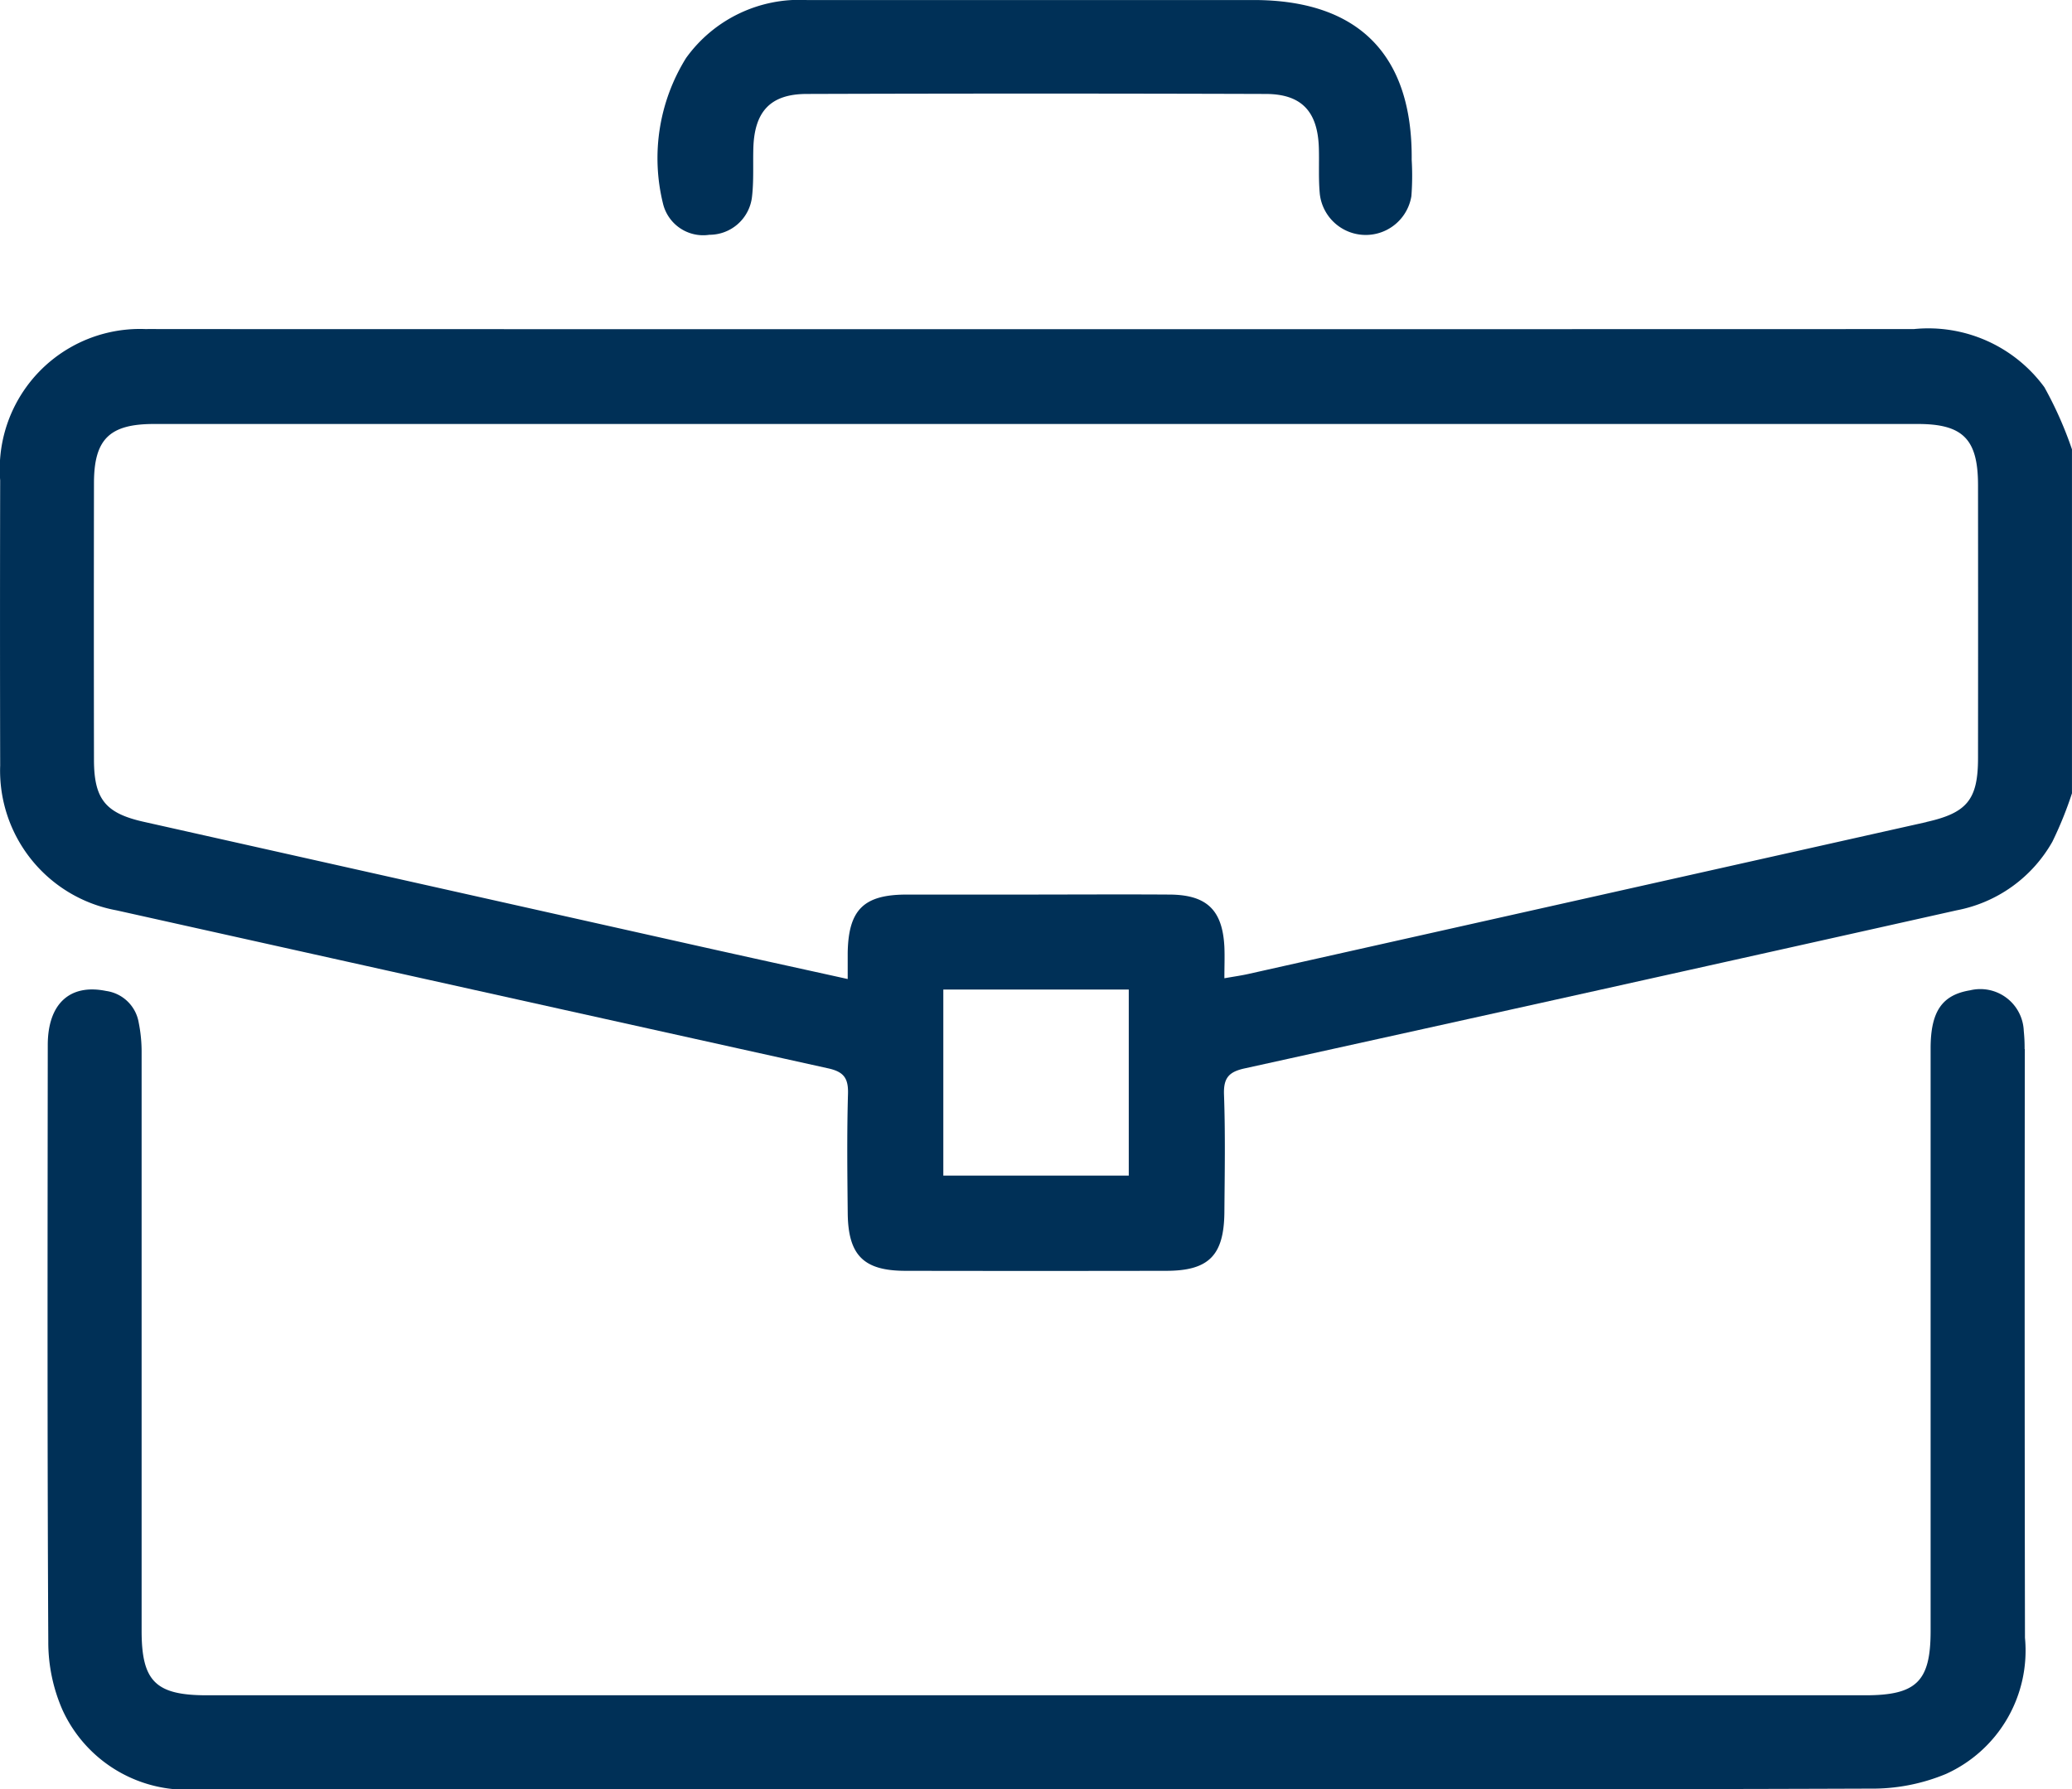
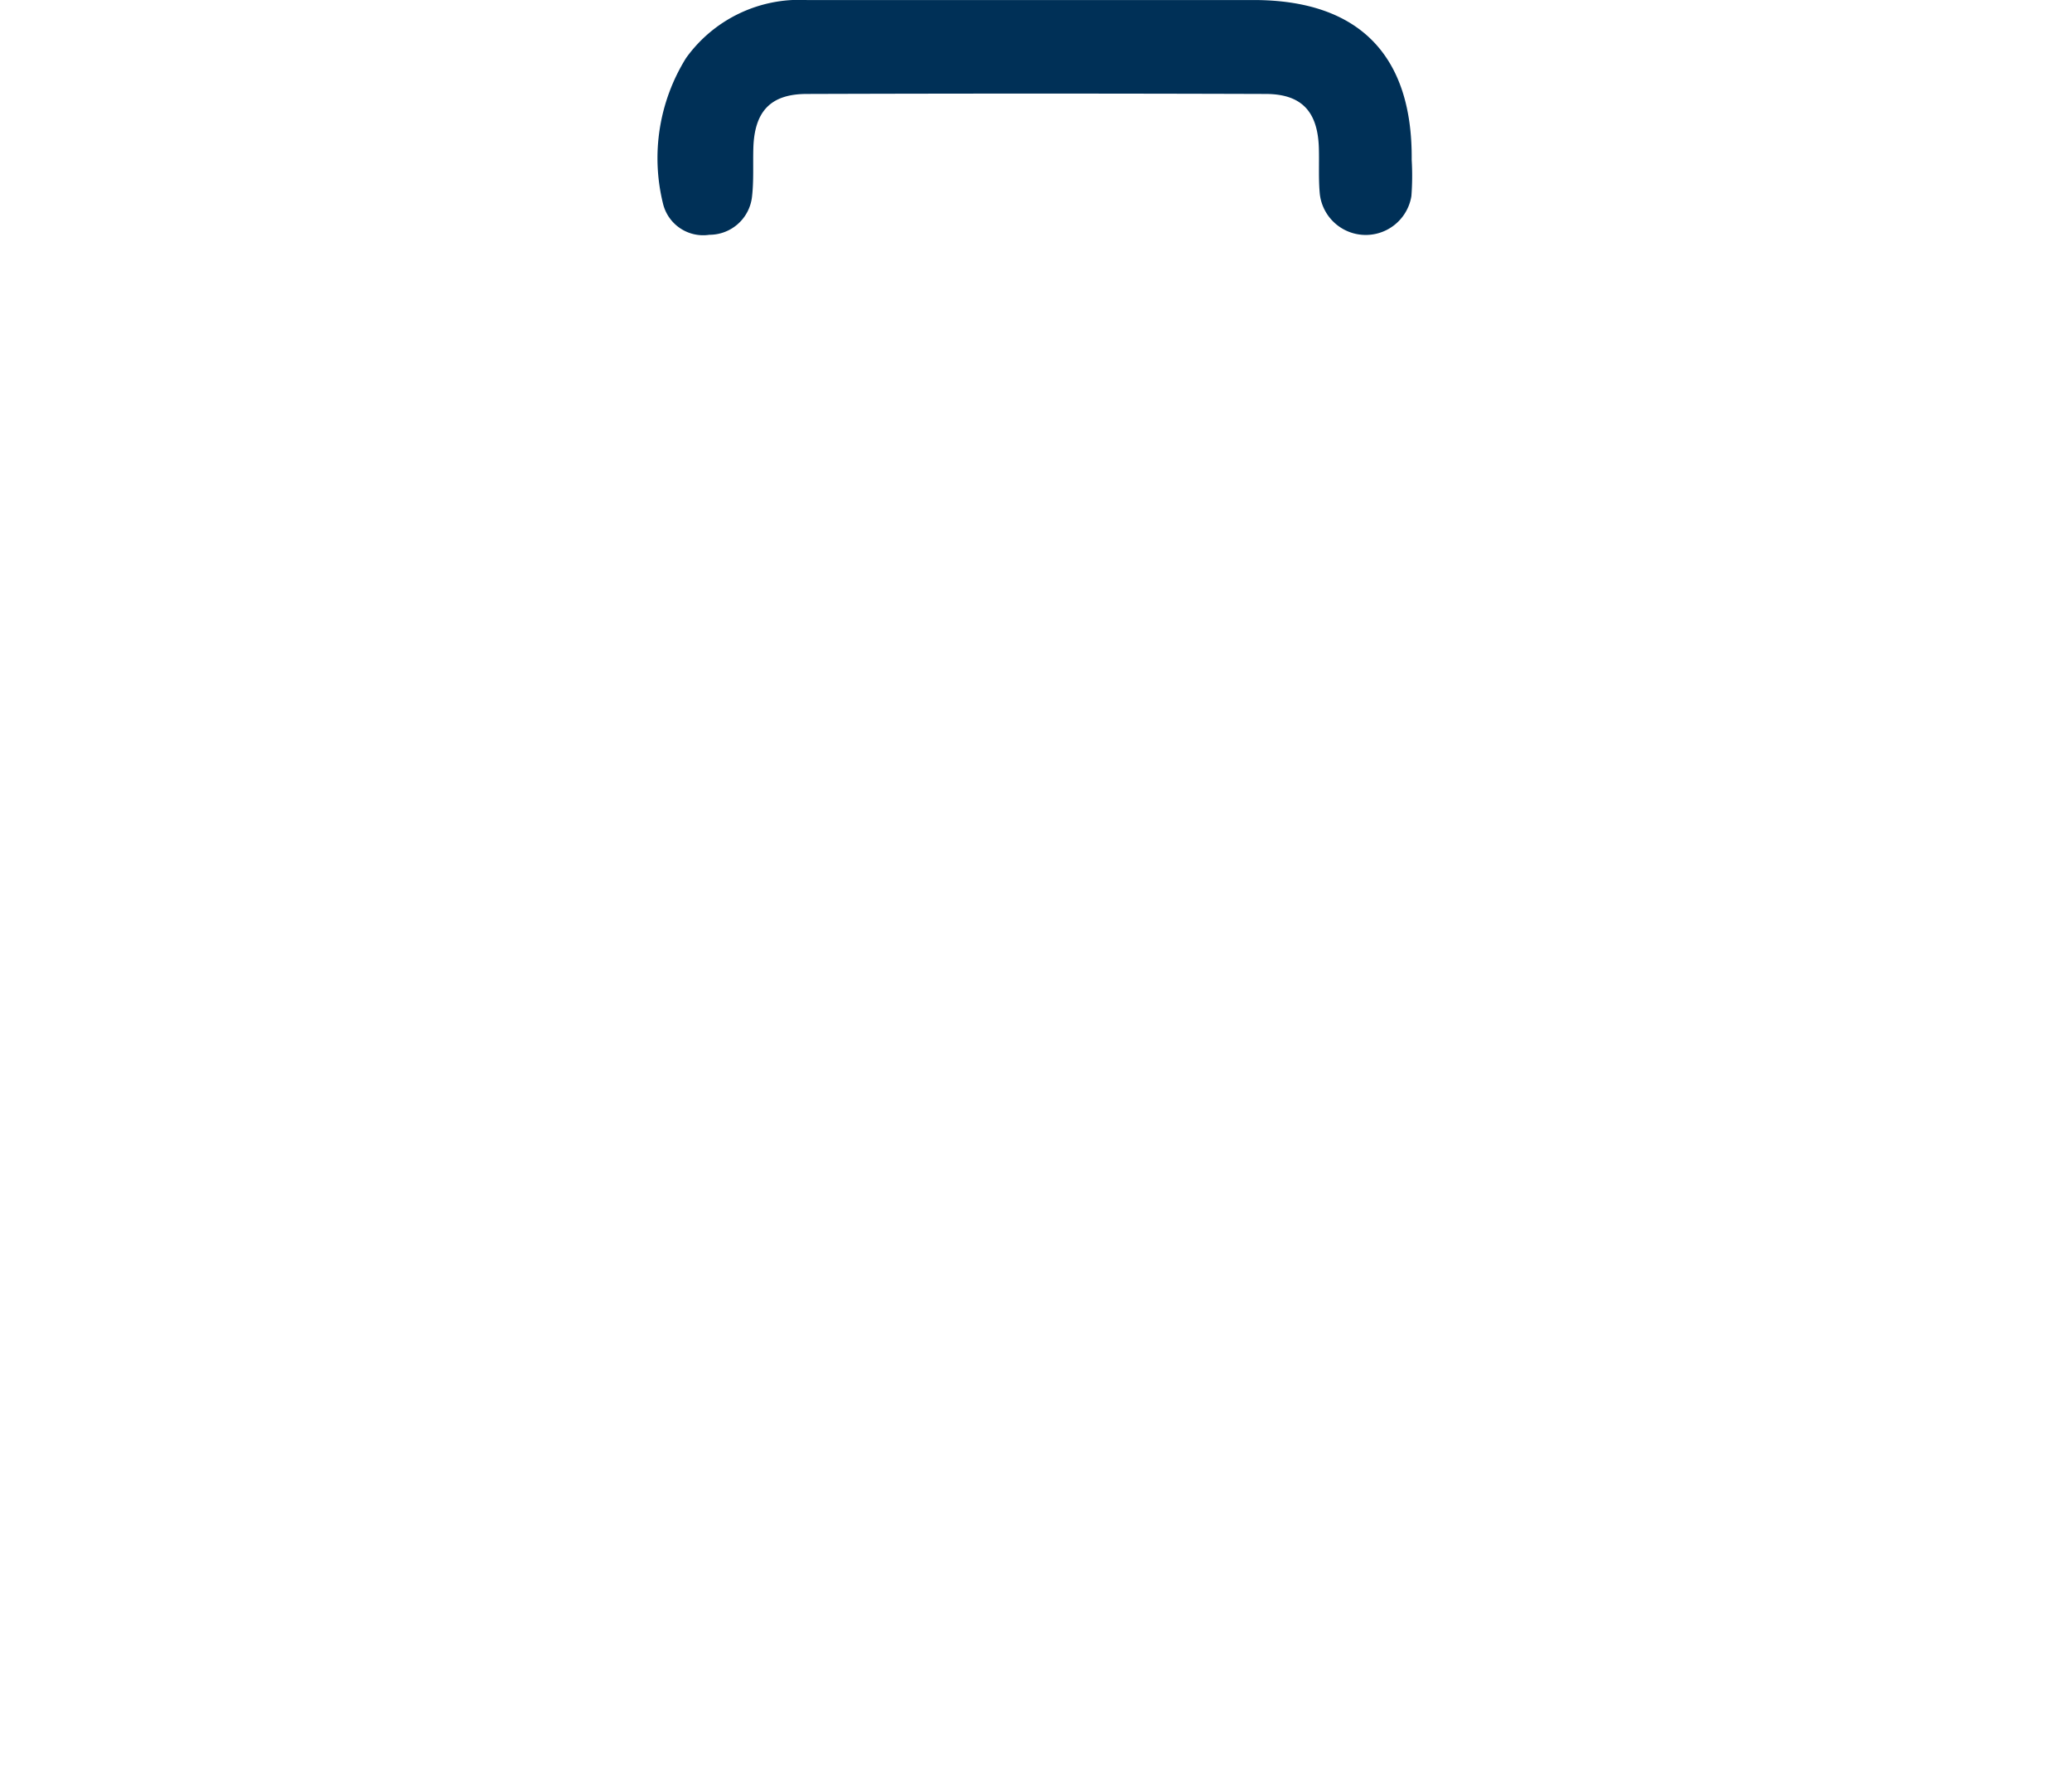
<svg xmlns="http://www.w3.org/2000/svg" width="70.578" height="60.954" viewBox="0 0 70.578 60.954">
  <g id="Raggruppa_1824" data-name="Raggruppa 1824" transform="translate(-10351.617 388.074)">
-     <path id="Tracciato_1042" data-name="Tracciato 1042" d="M540.555,117.868a4.9,4.9,0,0,0-4.447-1.98q-29.834.008-59.669,0c-.184,0-.368-.005-.551,0a4.776,4.776,0,0,0-4.964,5.153q-.011,4.859,0,9.717a4.839,4.839,0,0,0,3.961,4.933q12.12,2.7,24.244,5.384c.535.118.689.338.674.871-.039,1.354-.023,2.71-.009,4.066.015,1.433.543,1.958,1.958,1.961q4.444.008,8.888,0c1.453,0,1.972-.525,1.984-2,.011-1.332.035-2.666-.013-4-.021-.576.166-.782.719-.9q12.126-2.671,24.244-5.384a4.767,4.767,0,0,0,3.254-2.337,12.806,12.806,0,0,0,.667-1.648V119.986a12.891,12.891,0,0,0-.94-2.118m-31.188,26.861H503.05v-6.34h6.317Zm27.171-12.045-23.094,5.174c-.24.054-.485.088-.82.147,0-.391.014-.73,0-1.068-.063-1.257-.6-1.774-1.862-1.783-1.7-.011-3.4,0-5.1,0-1.286,0-2.572,0-3.859,0-1.468,0-1.985.517-2.01,1.985,0,.27,0,.54,0,.892-1.766-.39-3.438-.755-5.109-1.129q-9.433-2.111-18.865-4.226c-1.3-.29-1.694-.766-1.7-2.094q-.008-4.721,0-9.442c0-1.5.528-2.019,2.041-2.019q30.043,0,60.087,0c1.538,0,2.047.521,2.048,2.08q.005,4.652,0,9.3c0,1.419-.375,1.87-1.759,2.18" transform="translate(9880.699 -492.75)" fill="#003057" />
-     <path id="Tracciato_1043" data-name="Tracciato 1043" d="M547.618,248.257a5.689,5.689,0,0,0-.029-.619,1.481,1.481,0,0,0-1.825-1.382c-.958.157-1.348.72-1.348,1.981q0,9.924,0,19.848c0,1.716-.48,2.19-2.219,2.19h-56.5c-1.739,0-2.218-.474-2.219-2.191q0-9.855,0-19.71a5.074,5.074,0,0,0-.1-1.022,1.307,1.307,0,0,0-1.109-1.073c-1.228-.252-1.987.427-1.988,1.842-.007,6.777-.018,13.554.018,20.33a5.752,5.752,0,0,0,.484,2.325,4.653,4.653,0,0,0,4.643,2.7q14.263-.011,28.526,0c9.463,0,18.925.013,28.388-.021a6.523,6.523,0,0,0,2.6-.5,4.612,4.612,0,0,0,2.69-4.639q-.017-10.027-.005-20.055" transform="translate(9872.963 -600.591)" fill="#003057" />
    <path id="Tracciato_1044" data-name="Tracciato 1044" d="M602.6,58.925a1.459,1.459,0,0,0,1.461-1.3c.063-.545.029-1.1.045-1.651.036-1.247.581-1.843,1.809-1.847q7.819-.025,15.638,0c1.23,0,1.779.6,1.816,1.84.016.528-.018,1.059.034,1.583a1.575,1.575,0,0,0,3.118.056,9.238,9.238,0,0,0,.01-1.237c.033-3.582-1.818-5.441-5.384-5.442h-4.96q-5.132,0-10.264,0a4.751,4.751,0,0,0-4.109,1.976,6.462,6.462,0,0,0-.784,4.965,1.407,1.407,0,0,0,1.572,1.058" transform="translate(9773.172 -439)" fill="#003057" />
  </g>
</svg>